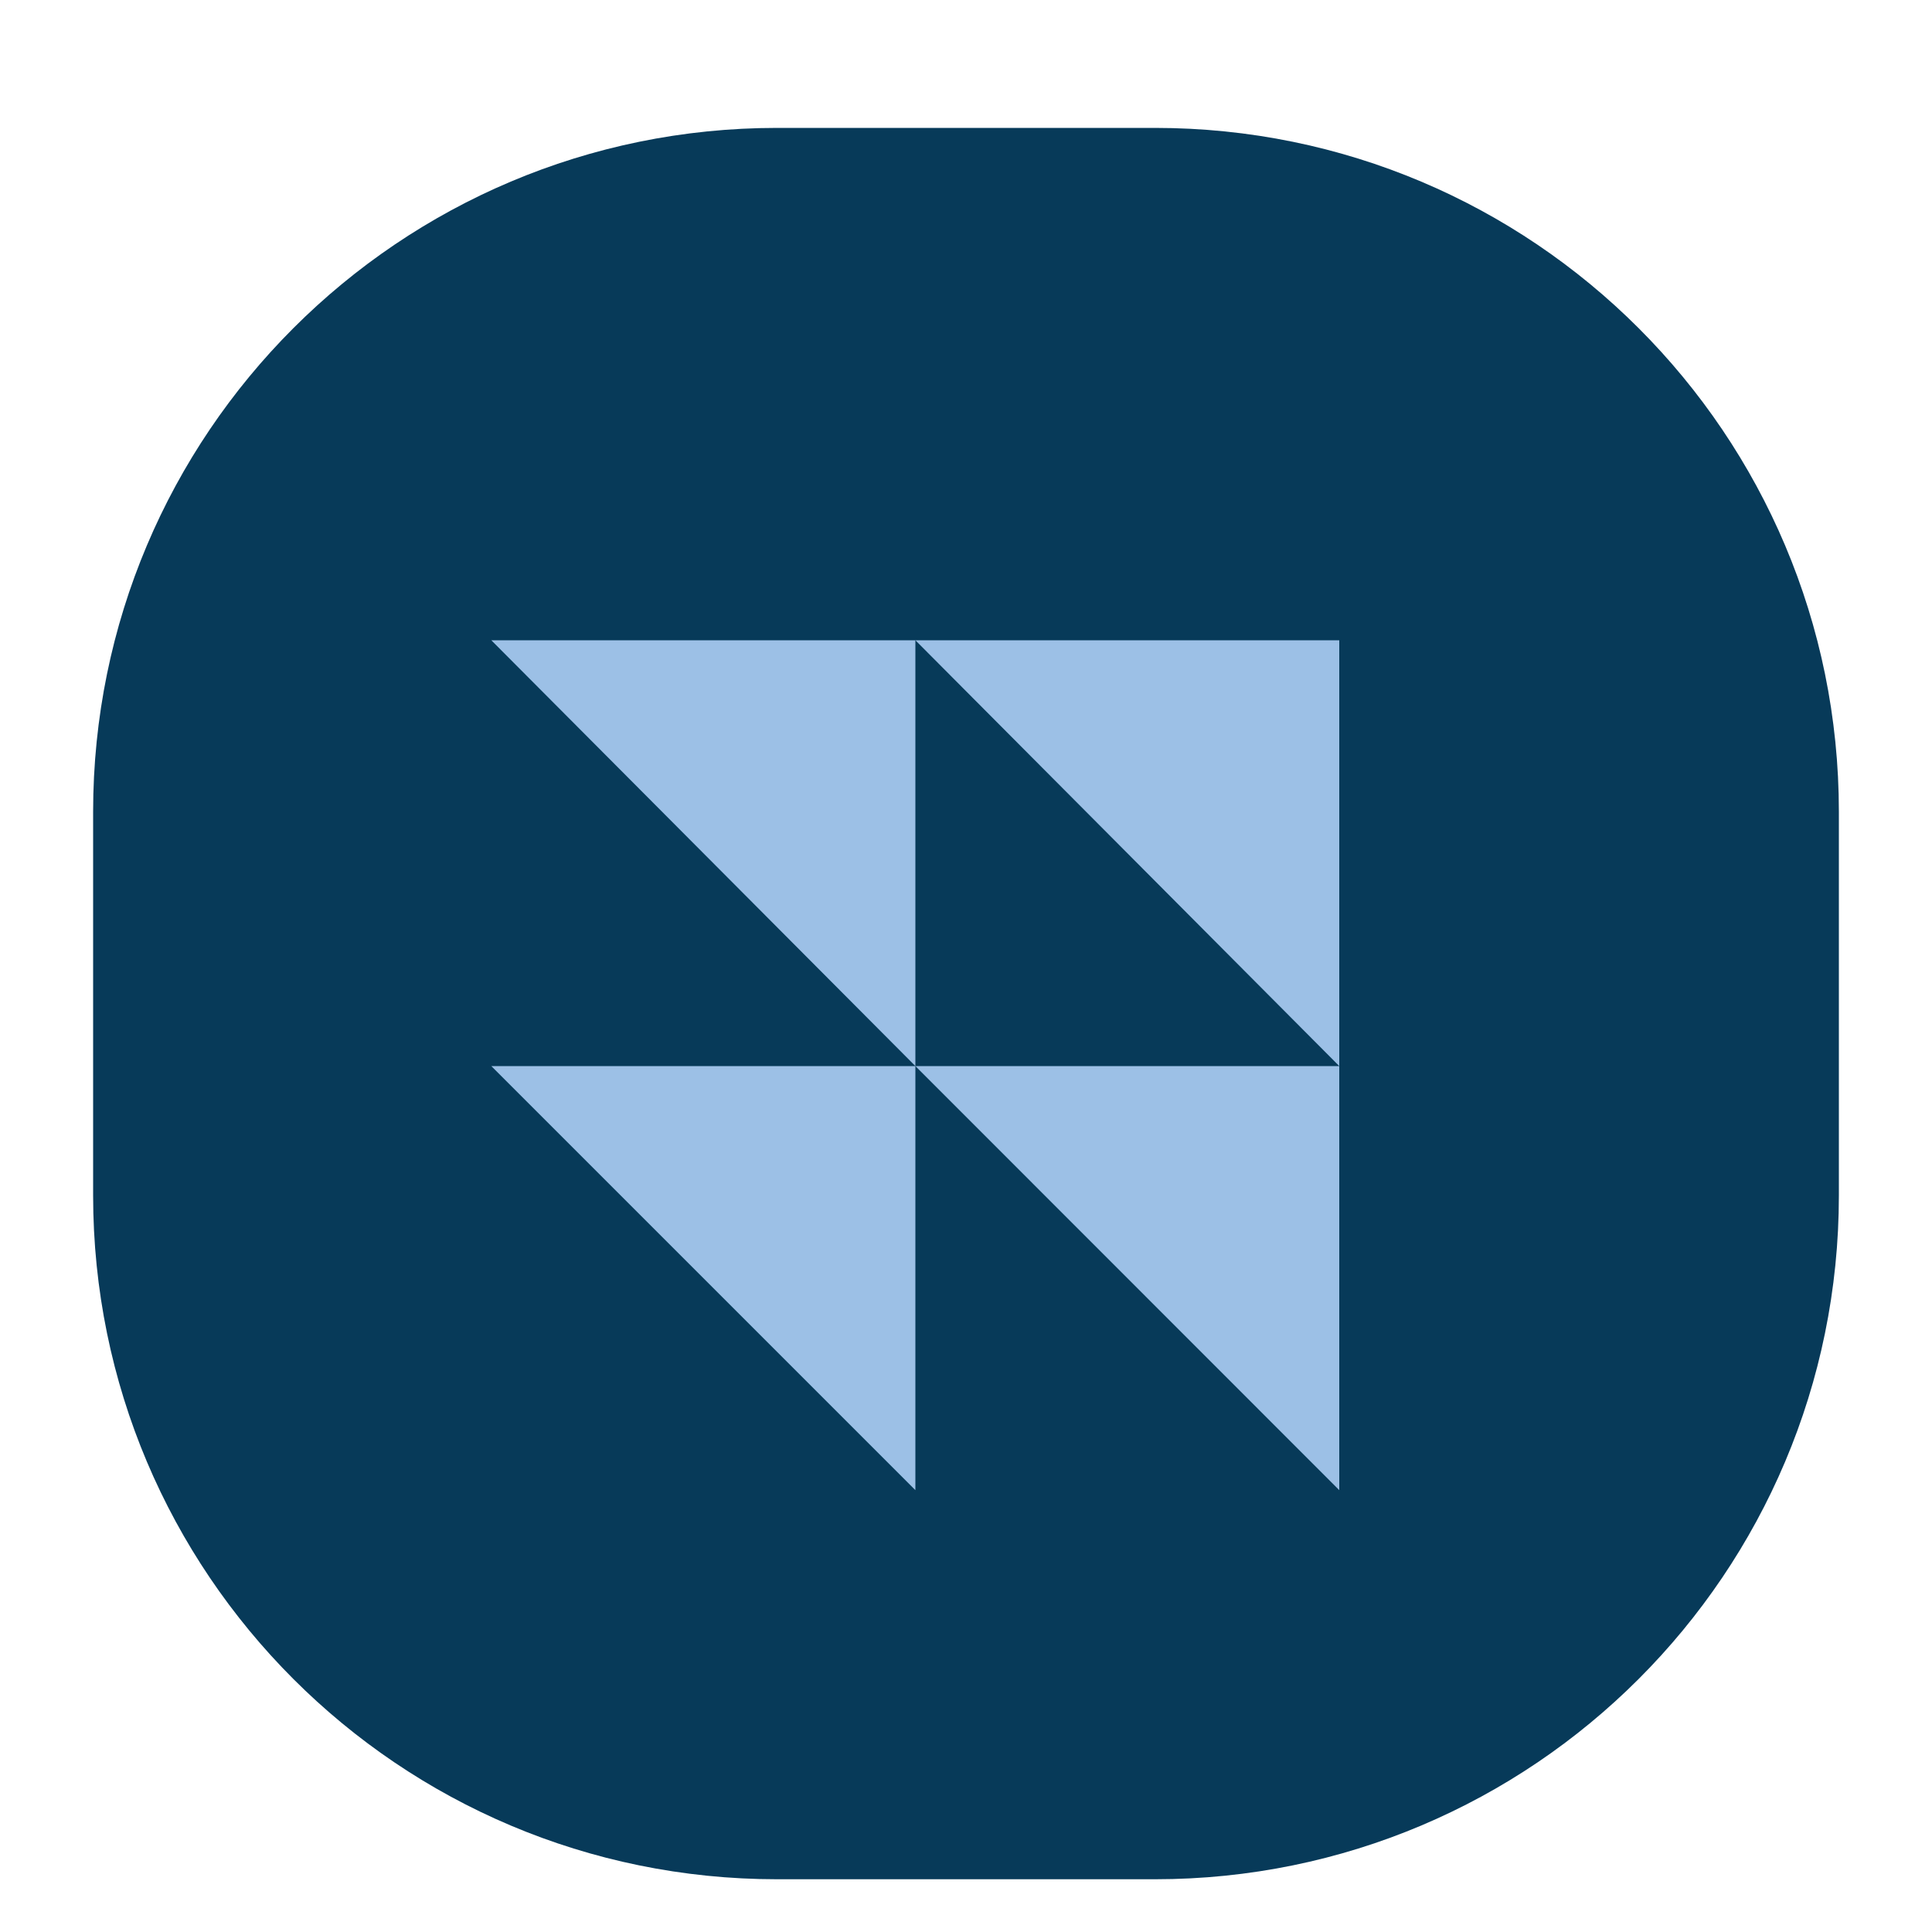
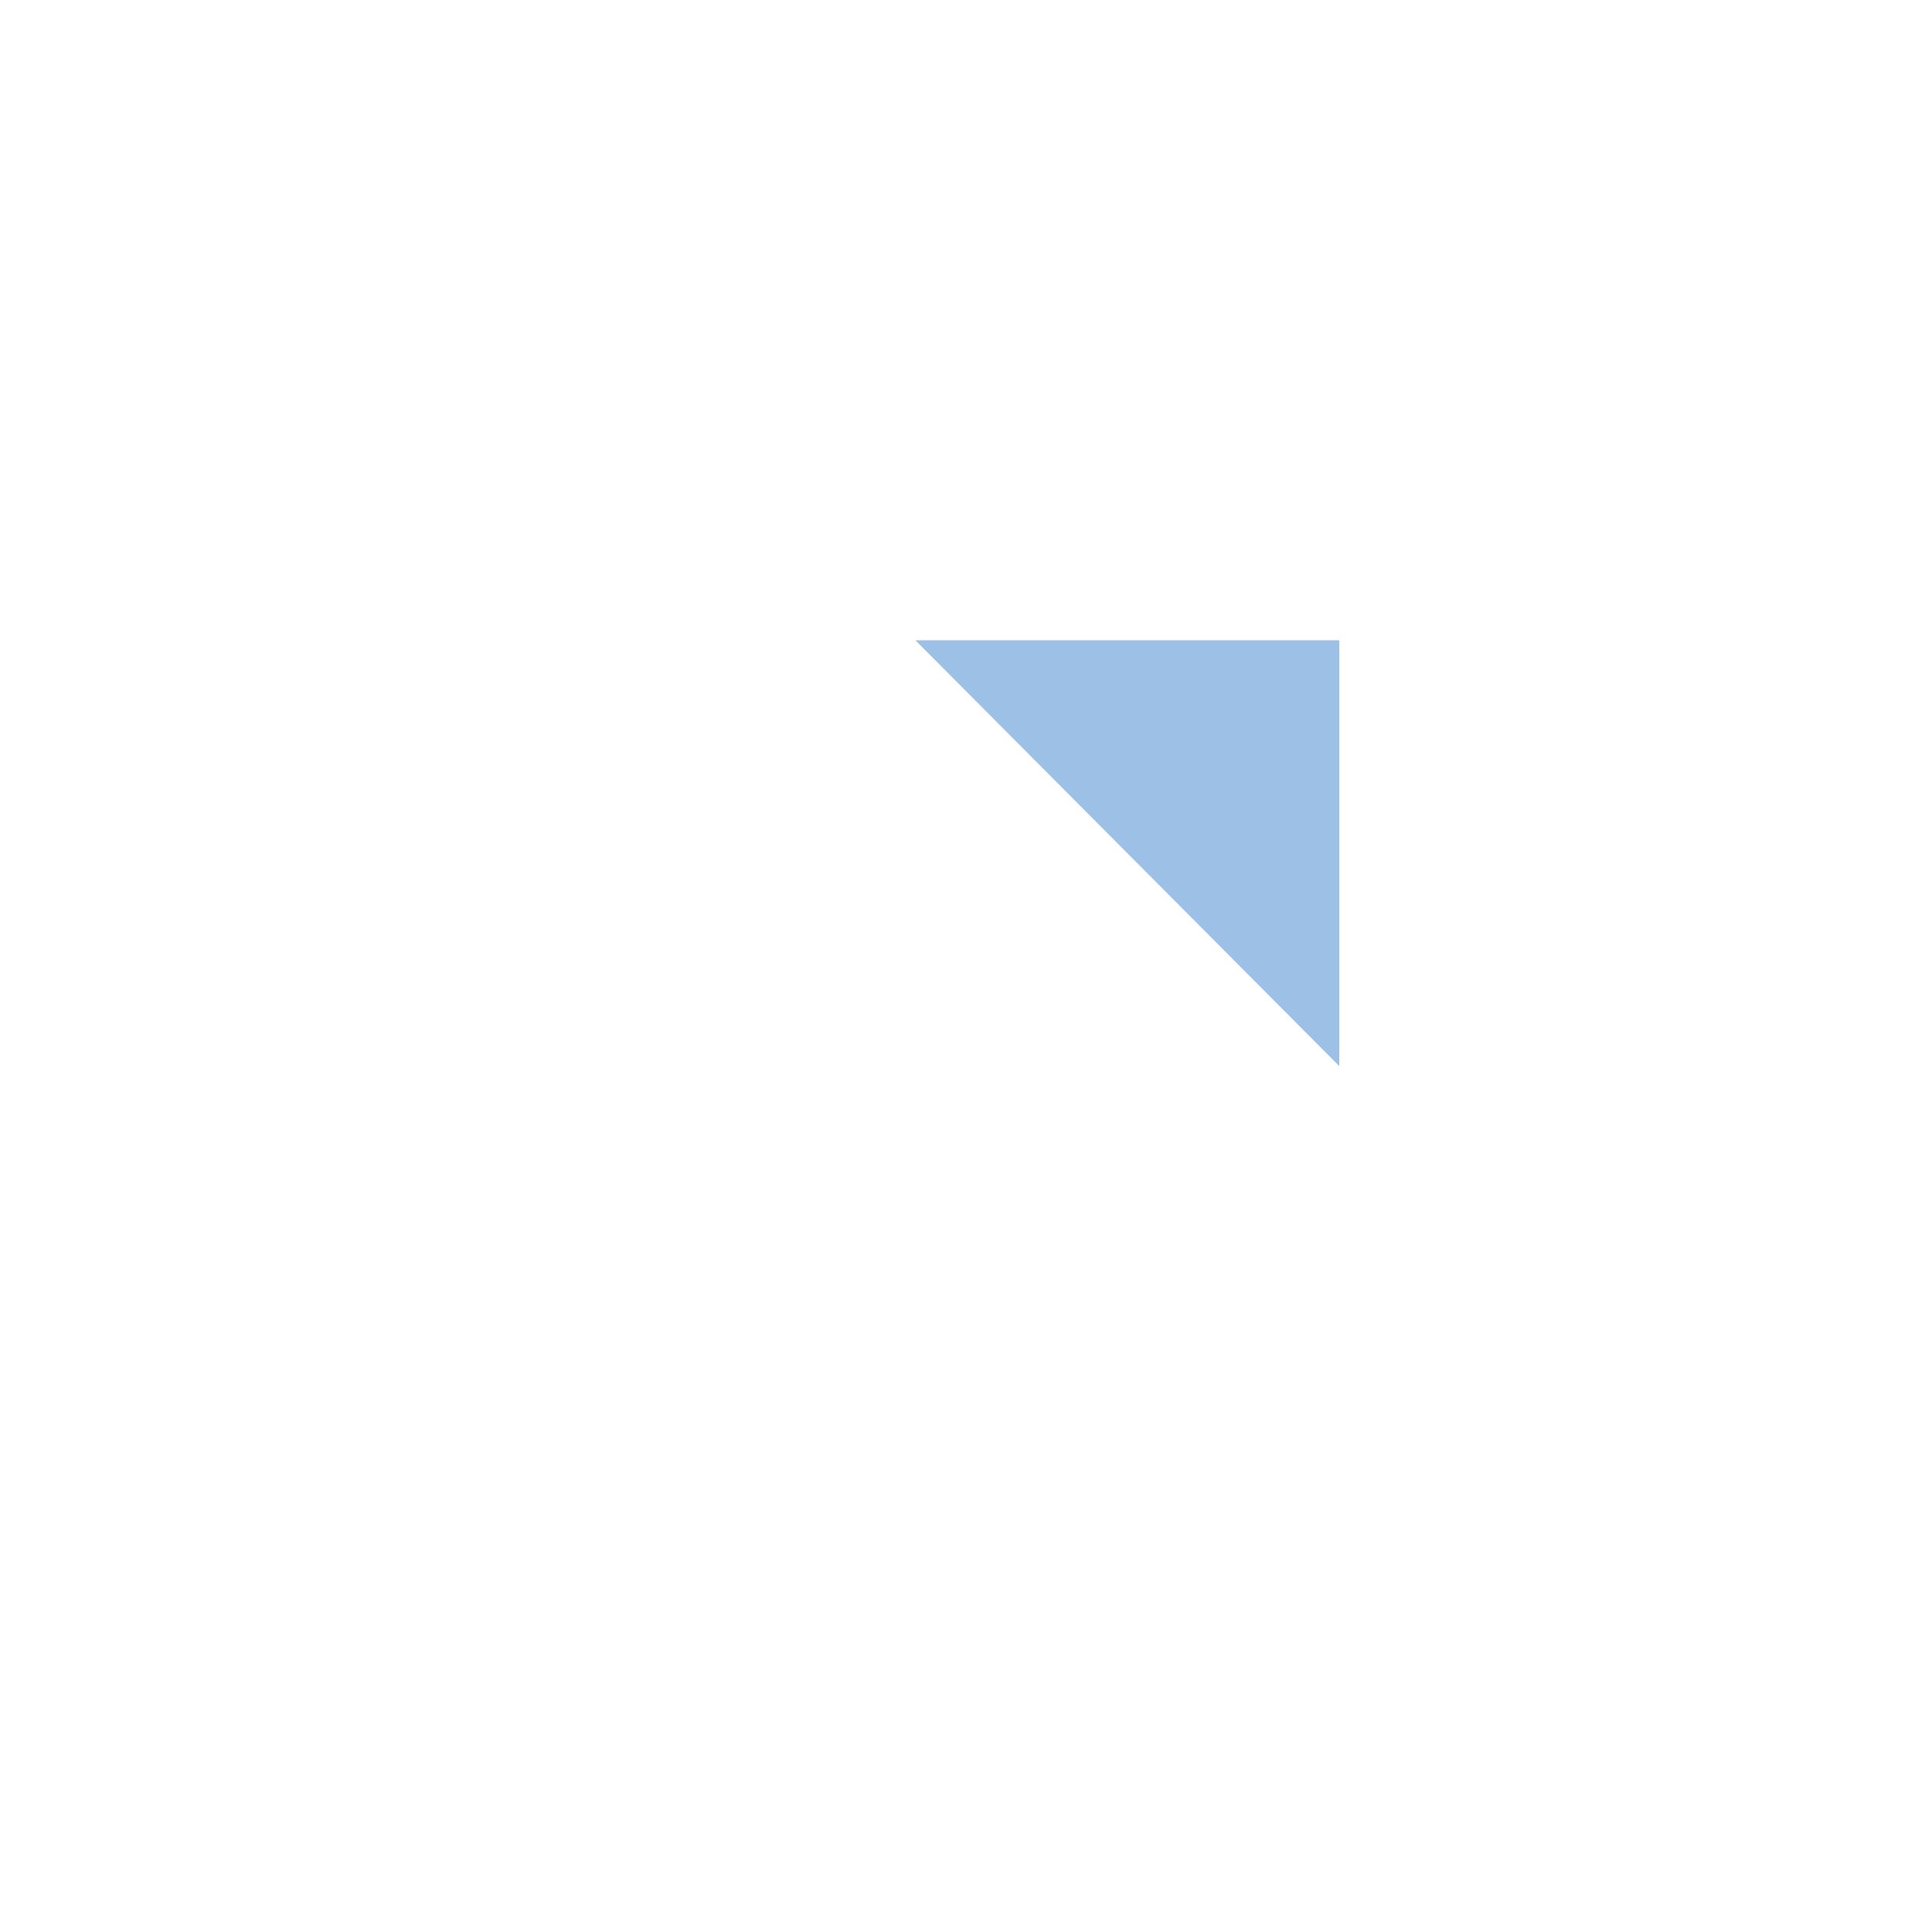
<svg xmlns="http://www.w3.org/2000/svg" viewBox="0 0 100 100">
  <defs>
    <style>
      .uuid-9548b60d-83fd-44c9-9c09-3f922dcb72a3 {
        isolation: isolate;
      }

      .uuid-568c4924-542b-49f8-b53d-23cb4ce4be29 {
        mix-blend-mode: multiply;
      }

      .uuid-e6240106-0eab-4d29-b097-e00cf004a11a {
        fill: #073a59;
      }

      .uuid-c9ae4caa-b8cd-4fe8-9256-5bc9536bb9cf {
        fill: #9cc0e6;
      }
    </style>
  </defs>
  <g class="uuid-9548b60d-83fd-44c9-9c09-3f922dcb72a3">
    <g id="uuid-fb58a4b9-4247-4504-9a73-78821a3120ac" data-name="logo">
      <g class="uuid-568c4924-542b-49f8-b53d-23cb4ce4be29">
-         <path class="uuid-e6240106-0eab-4d29-b097-e00cf004a11a" d="M40.22,6.62h19.56c19.56,0,35.4,15.84,35.4,35.4v19.85c0,19.56-15.84,35.4-35.4,35.4h-19.56c-19.56,0-35.4-15.84-35.4-35.4v-19.85c0-19.56,15.84-35.4,35.4-35.4Z" />
        <g>
          <polygon class="uuid-c9ae4caa-b8cd-4fe8-9256-5bc9536bb9cf" points="47.38 33.14 69.32 55.18 69.32 33.14 47.38 33.14" />
-           <polygon class="uuid-c9ae4caa-b8cd-4fe8-9256-5bc9536bb9cf" points="47.38 33.14 25.43 33.14 47.38 55.18 47.38 33.14 47.38 33.14" />
-           <polygon class="uuid-c9ae4caa-b8cd-4fe8-9256-5bc9536bb9cf" points="69.32 77.13 69.32 55.18 47.38 55.18 69.32 77.13" />
-           <polygon class="uuid-c9ae4caa-b8cd-4fe8-9256-5bc9536bb9cf" points="25.43 55.18 47.38 77.13 47.38 55.18 47.38 55.18 25.43 55.18" />
        </g>
      </g>
    </g>
  </g>
</svg>